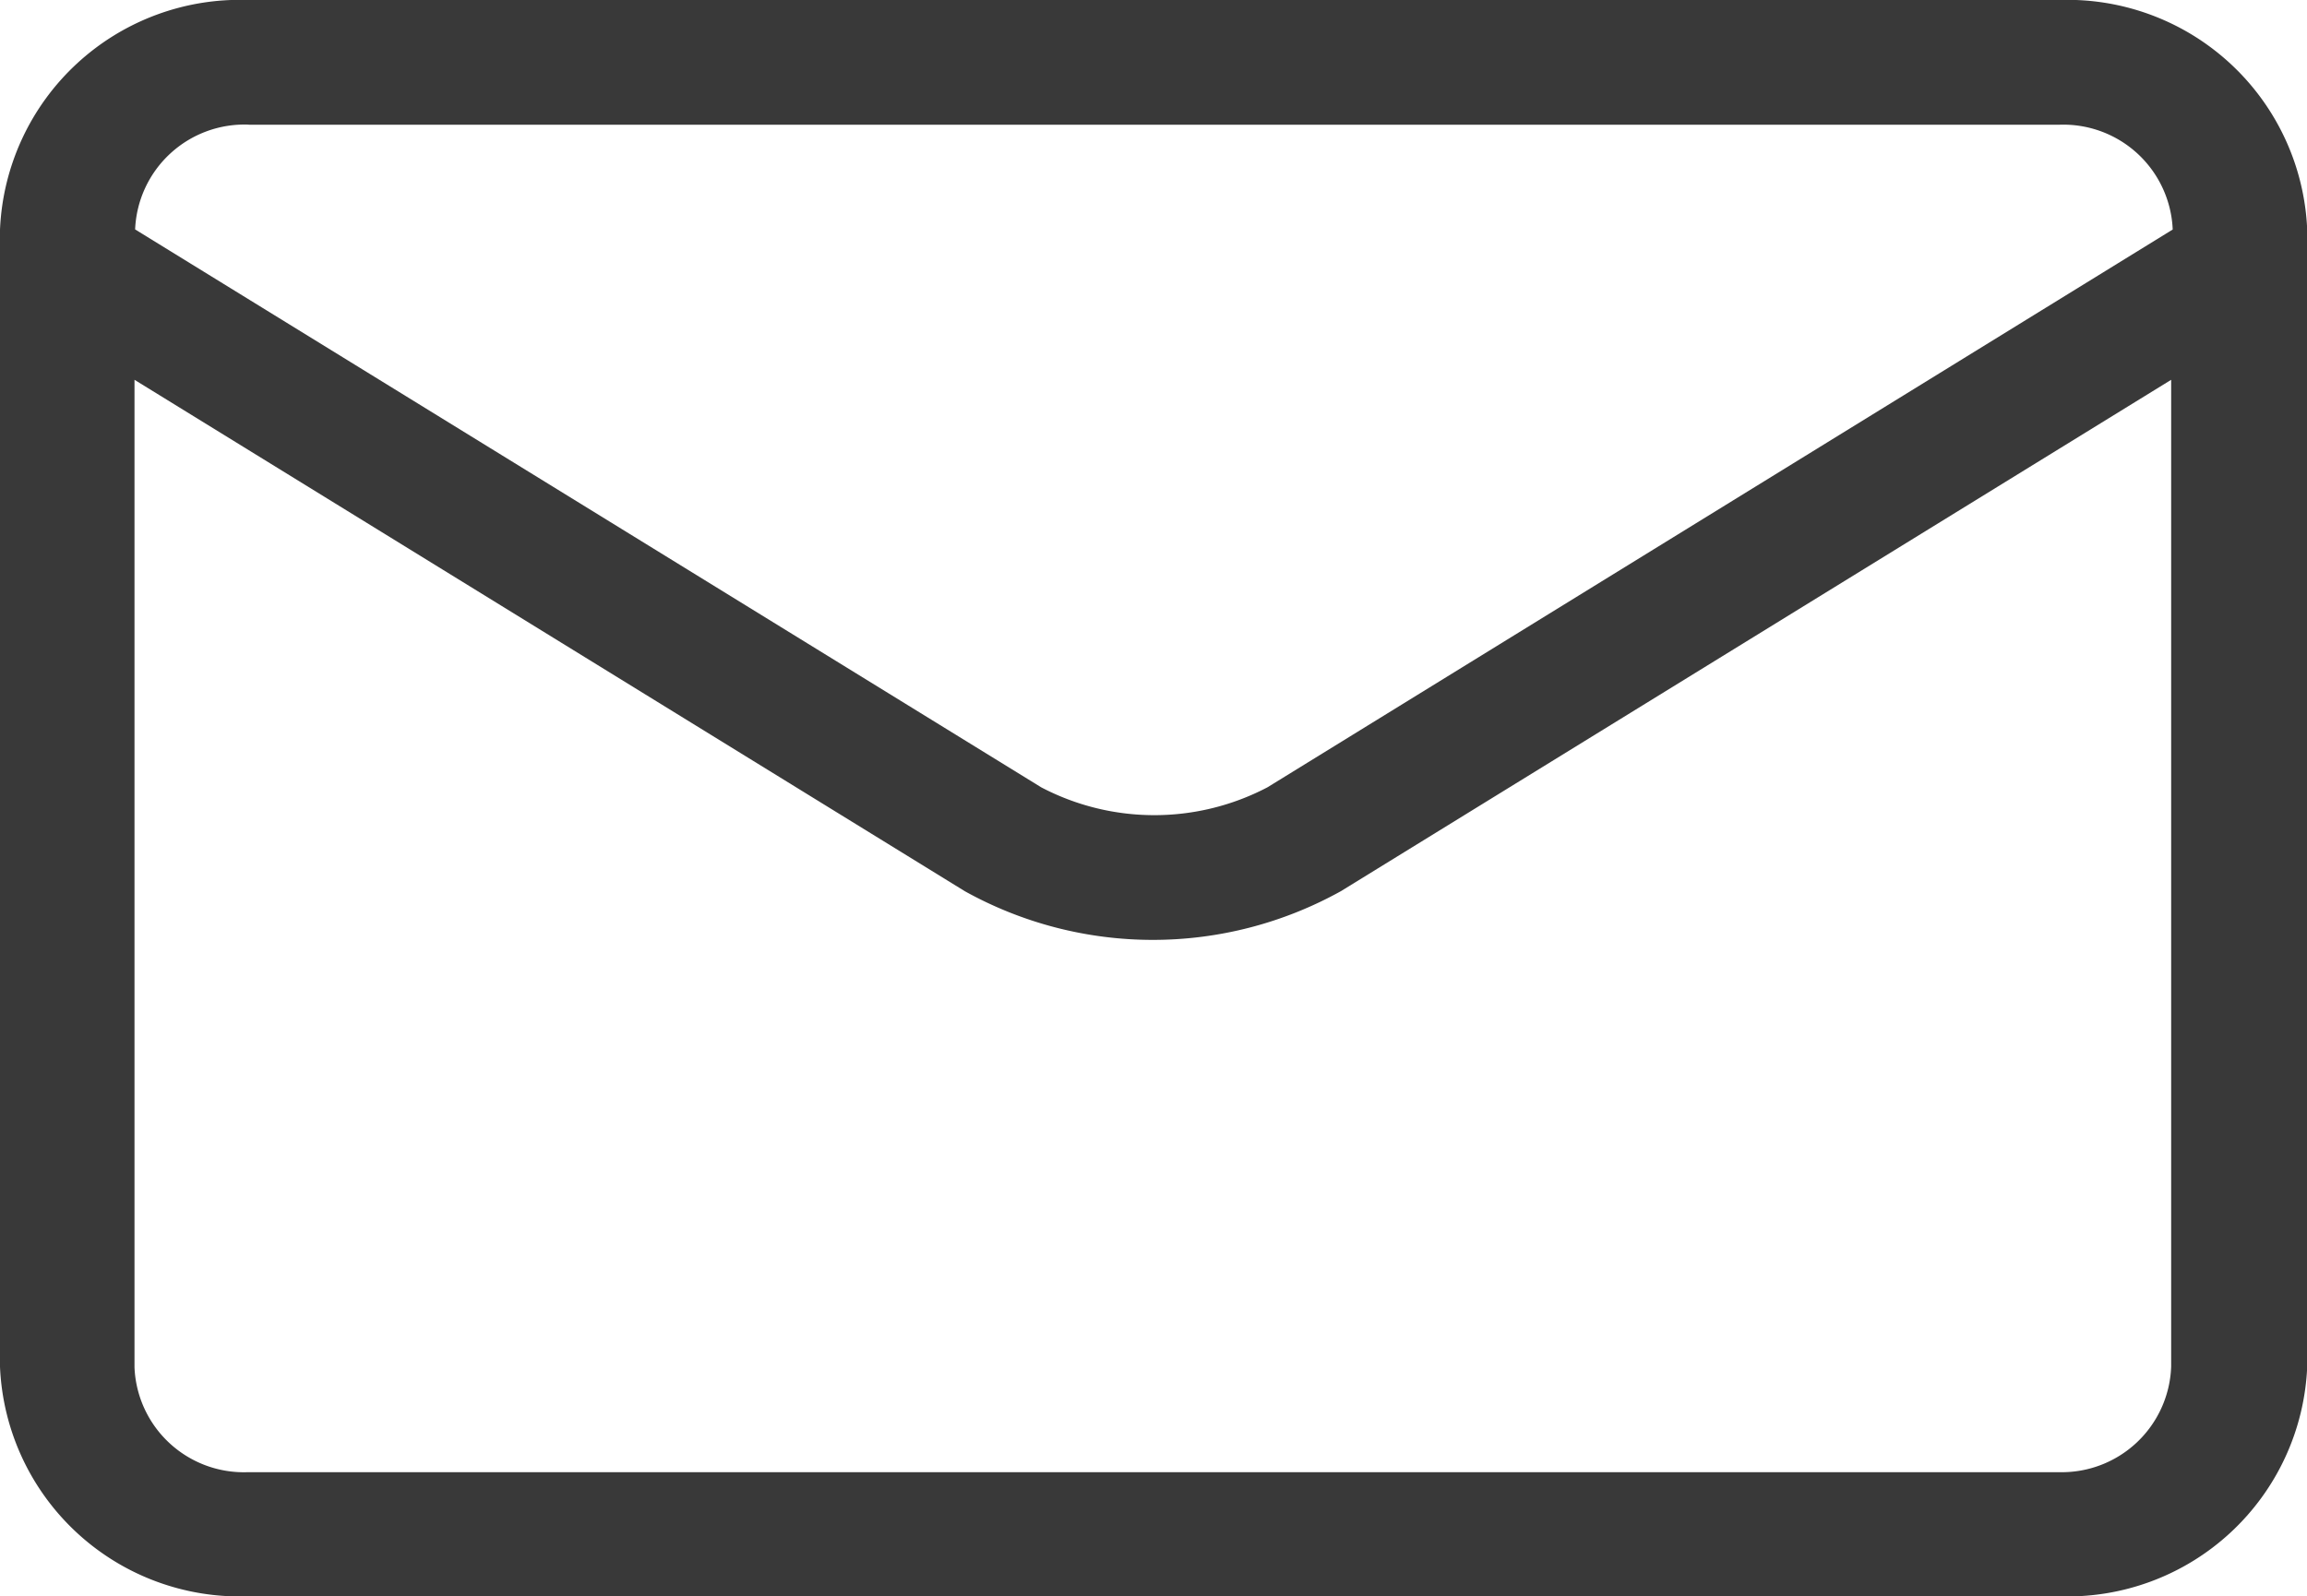
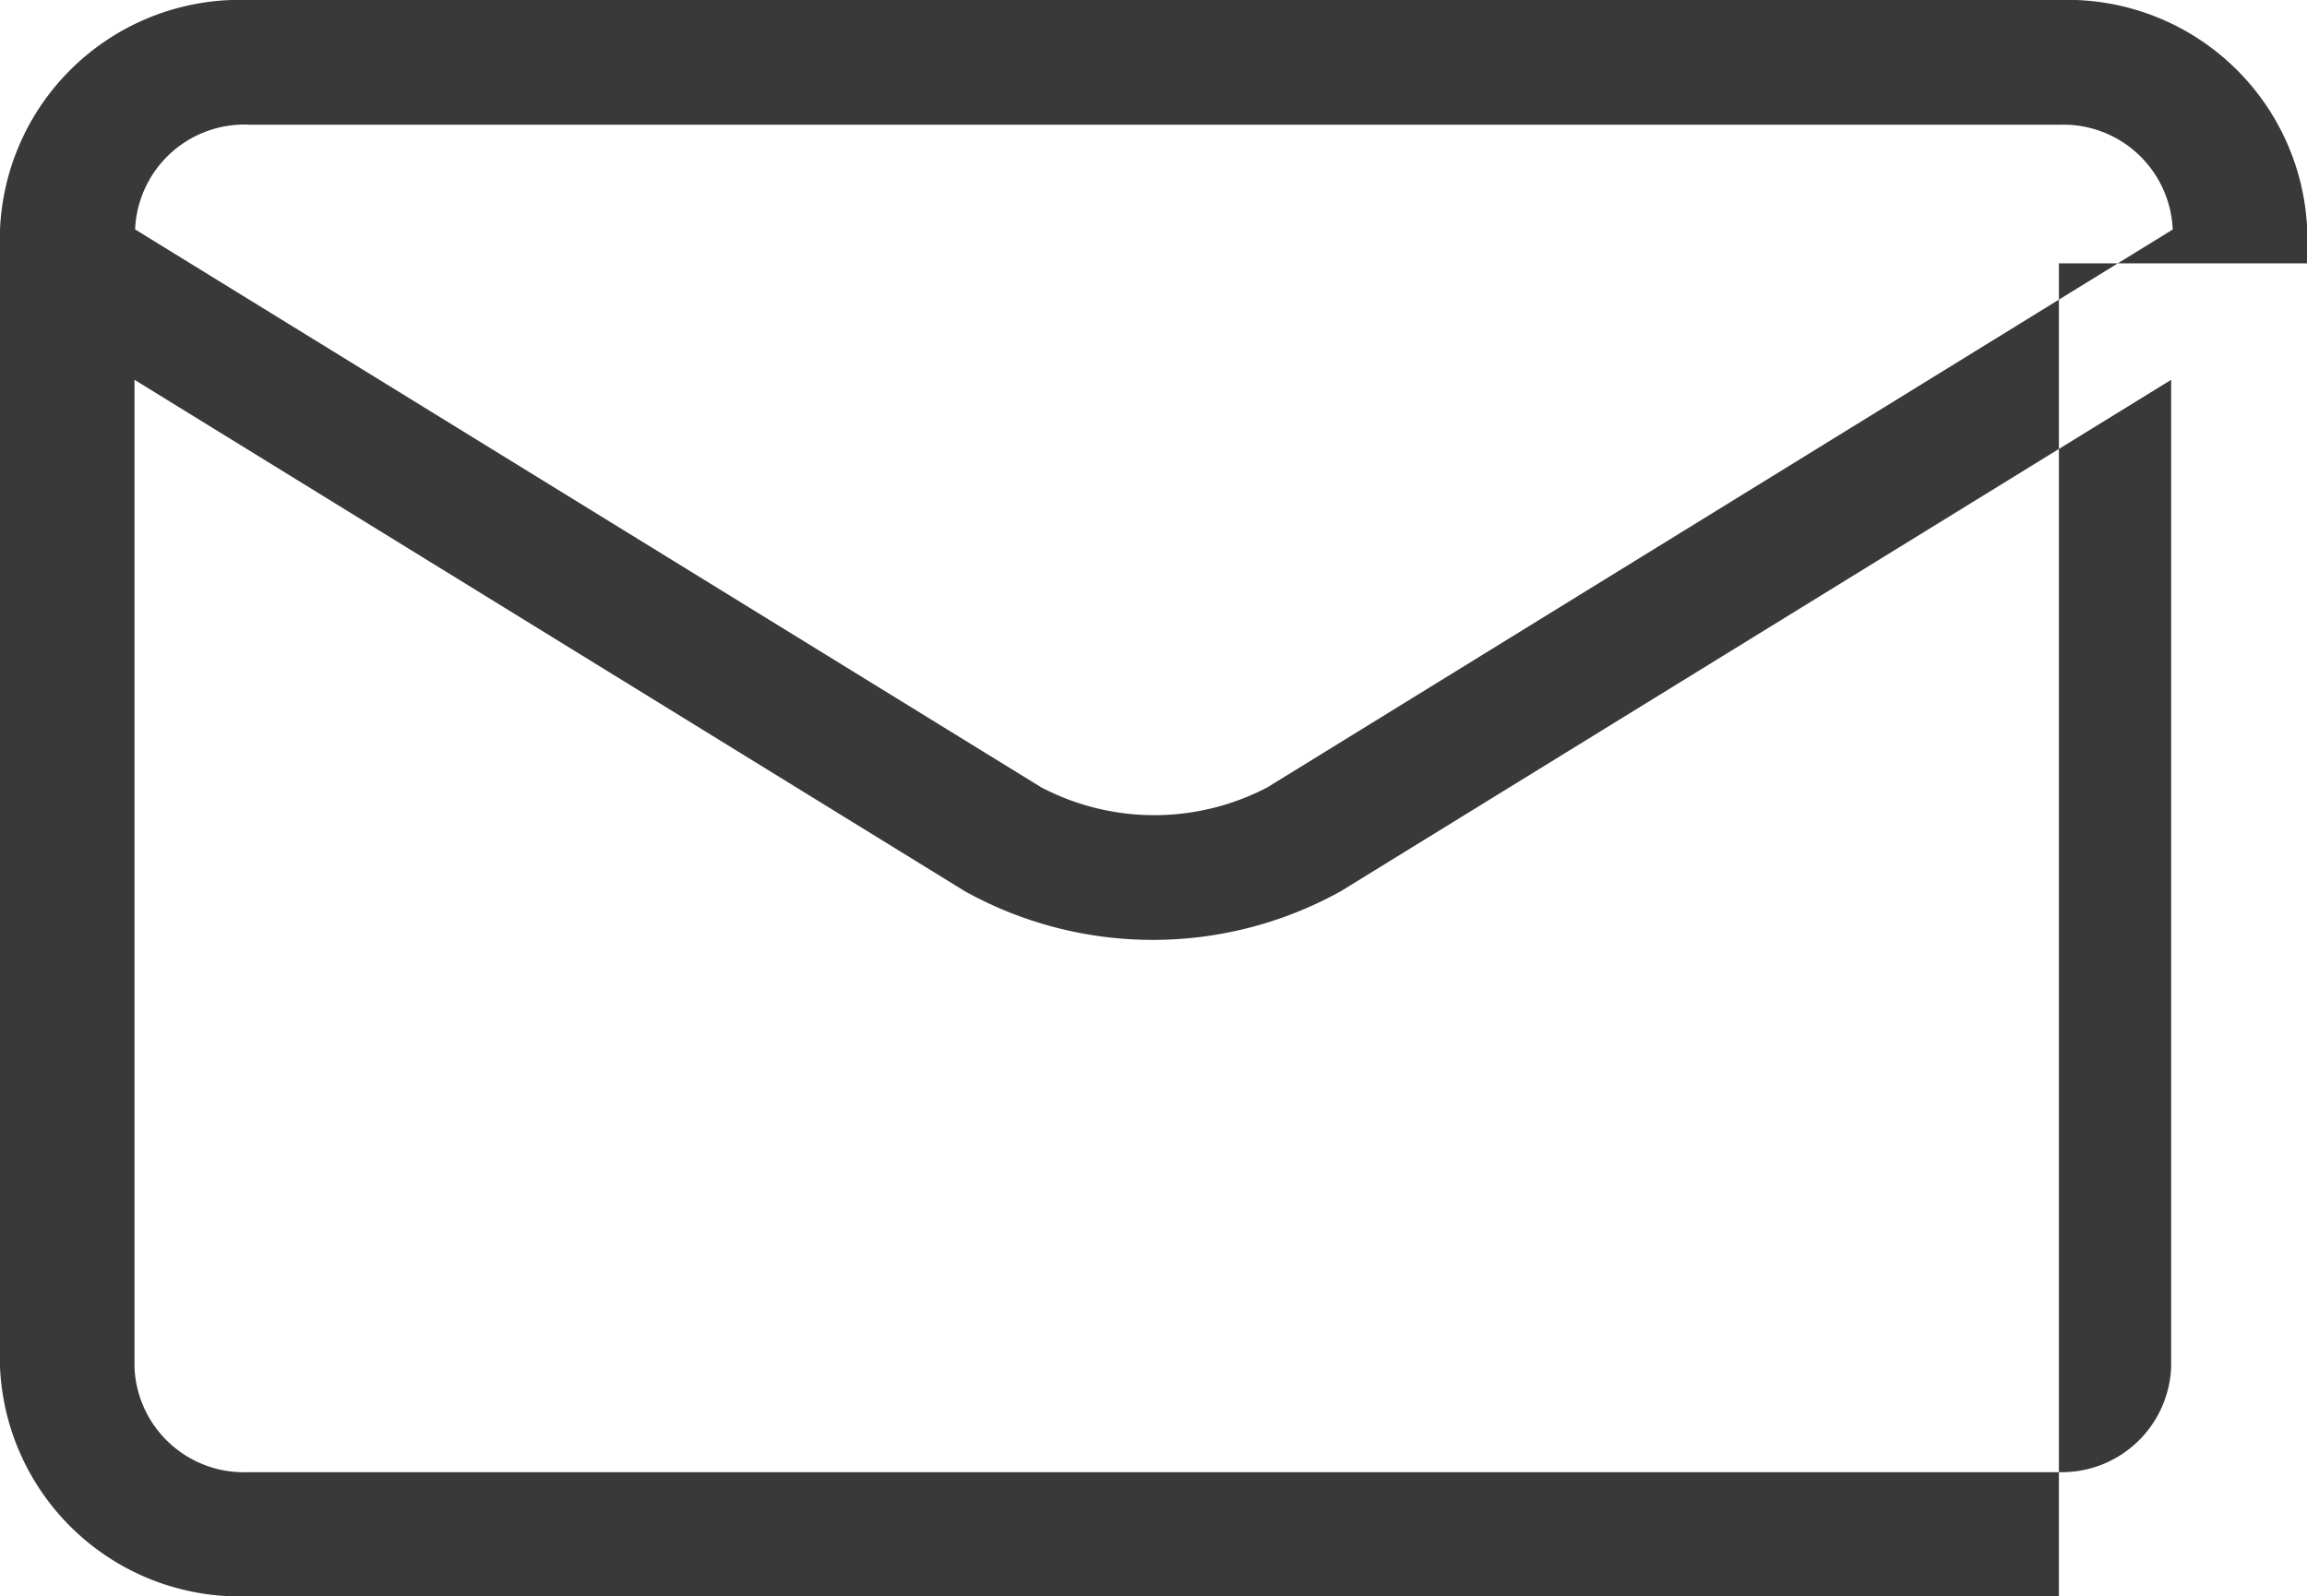
<svg xmlns="http://www.w3.org/2000/svg" width="22.298" height="15.434" viewBox="0 0 22.298 15.434">
-   <path d="M22.3 66.813v-.325a2.32 2.32 0 0 0-2.4-2.221H2.4A2.32 2.32 0 0 0 0 66.488v10.993A2.319 2.319 0 0 0 2.4 79.7h17.5a2.319 2.319 0 0 0 2.4-2.221V66.813zm-19.9-1.34h17.5a1.058 1.058 0 0 1 1.1 1.013l-8.75 5.393a2.355 2.355 0 0 1-2.186 0l-8.758-5.394a1.058 1.058 0 0 1 1.1-1.013zM19.9 78.5H2.4a1.058 1.058 0 0 1-1.1-1.013v-9.548l8.025 4.944a3.743 3.743 0 0 0 3.635 0l8.025-4.944v9.542A1.058 1.058 0 0 1 19.9 78.5z" transform="translate(0 -64.267)" style="fill:#393939" />
+   <path d="M22.3 66.813v-.325a2.32 2.32 0 0 0-2.4-2.221H2.4A2.32 2.32 0 0 0 0 66.488v10.993A2.319 2.319 0 0 0 2.4 79.7h17.5V66.813zm-19.9-1.34h17.5a1.058 1.058 0 0 1 1.1 1.013l-8.75 5.393a2.355 2.355 0 0 1-2.186 0l-8.758-5.394a1.058 1.058 0 0 1 1.1-1.013zM19.9 78.5H2.4a1.058 1.058 0 0 1-1.1-1.013v-9.548l8.025 4.944a3.743 3.743 0 0 0 3.635 0l8.025-4.944v9.542A1.058 1.058 0 0 1 19.9 78.5z" transform="translate(0 -64.267)" style="fill:#393939" />
</svg>